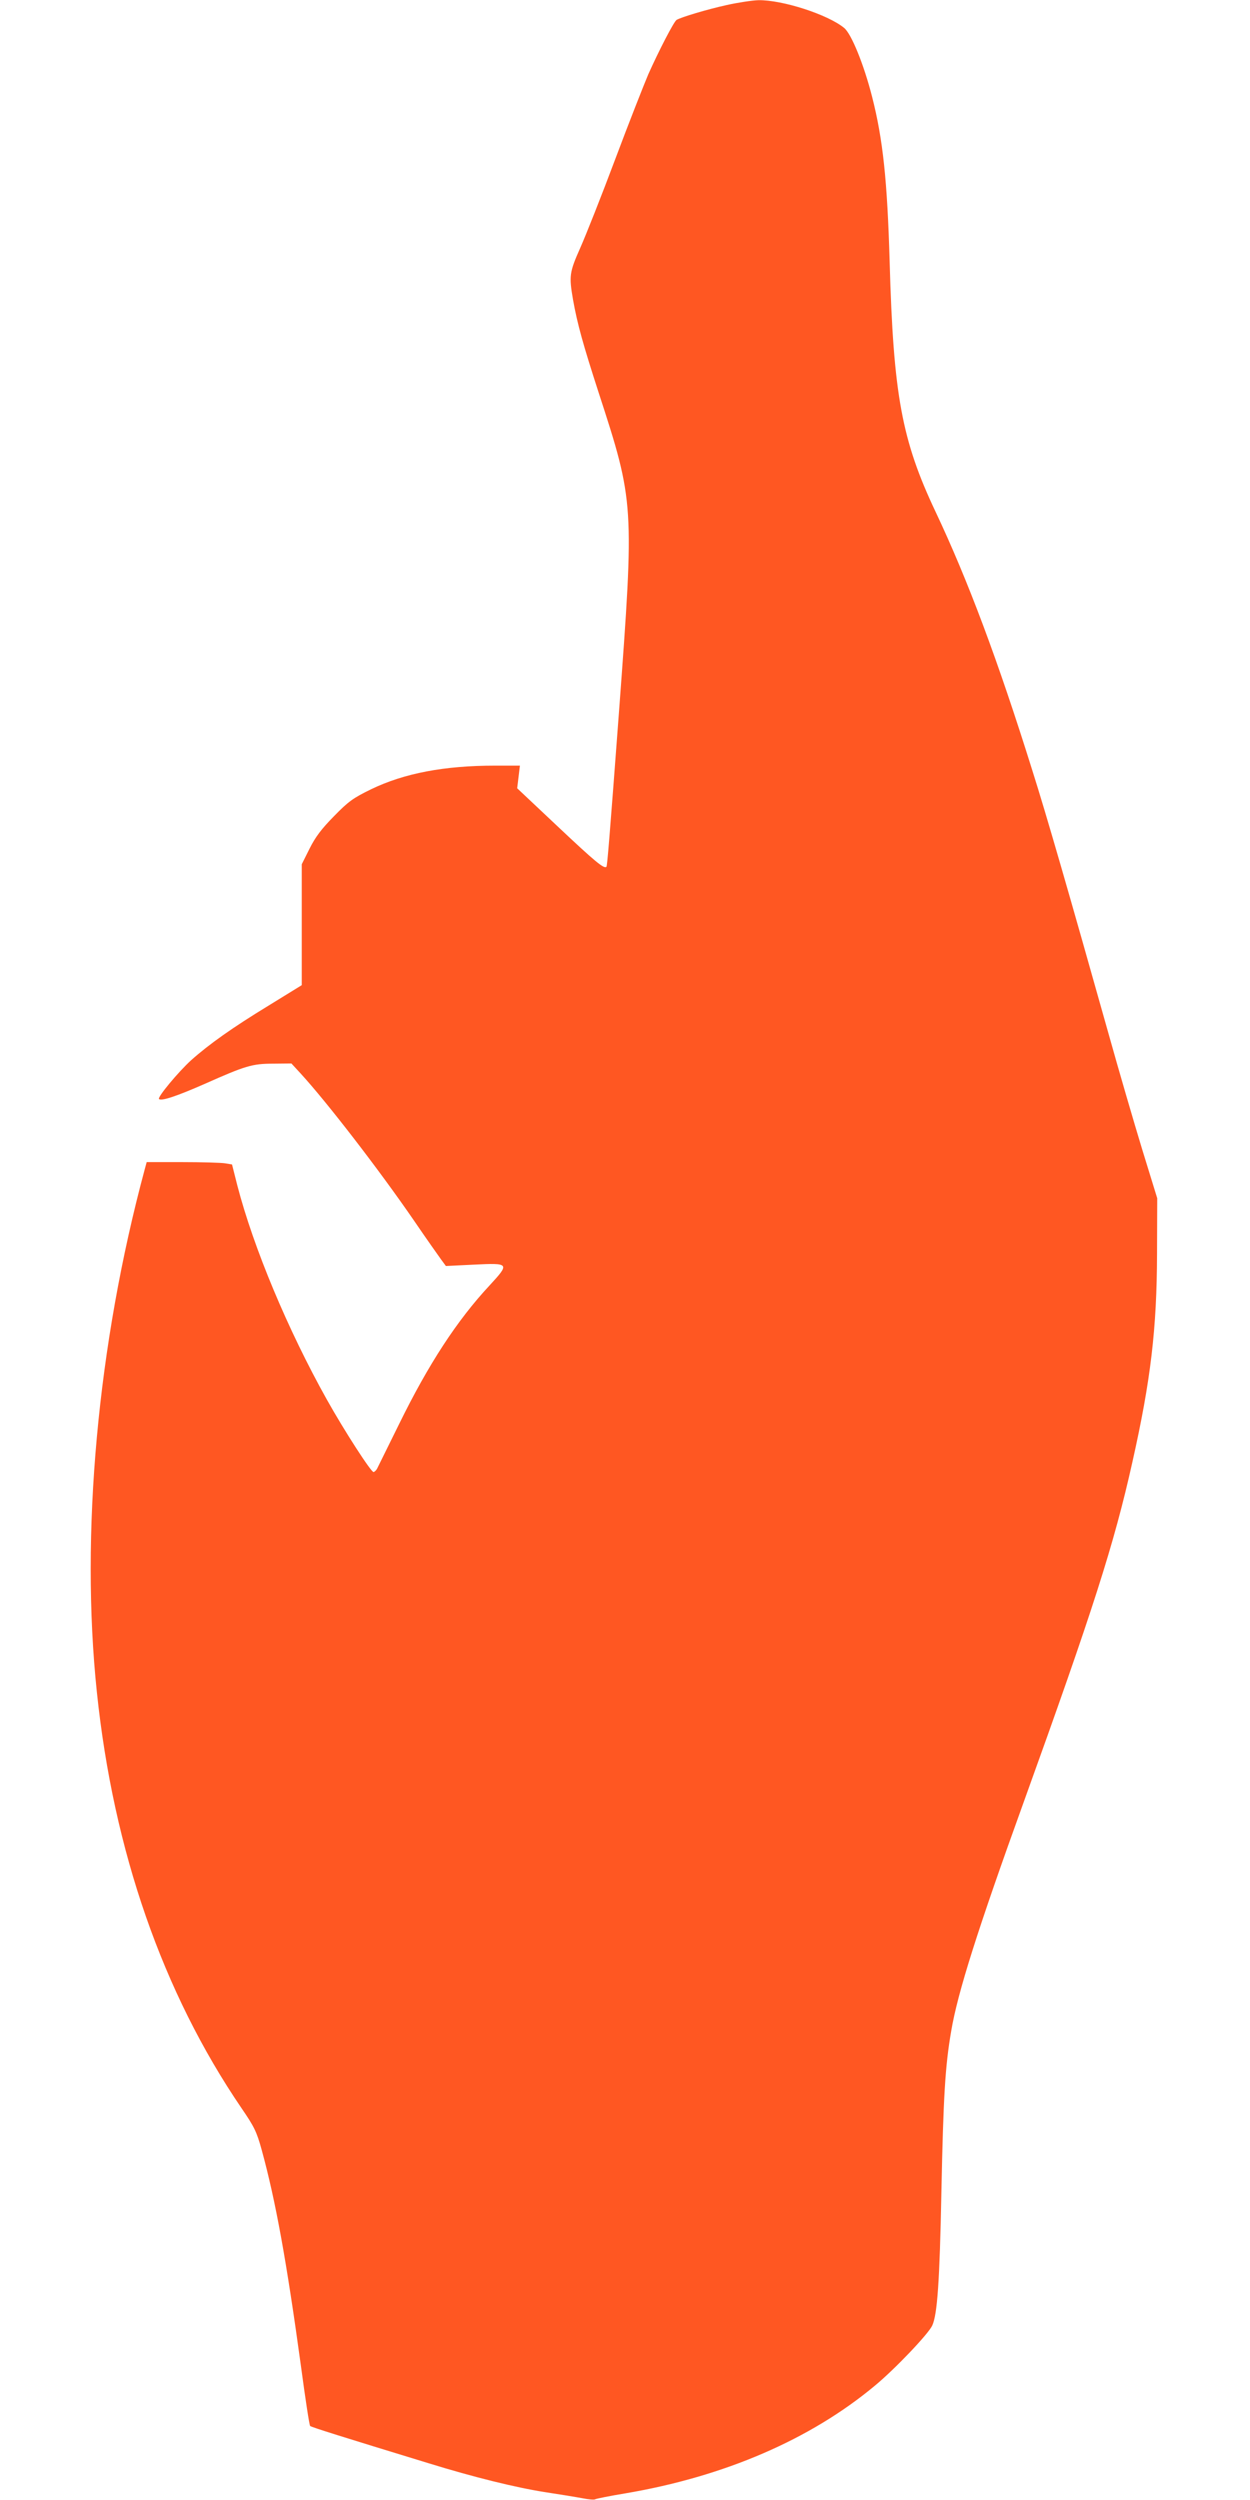
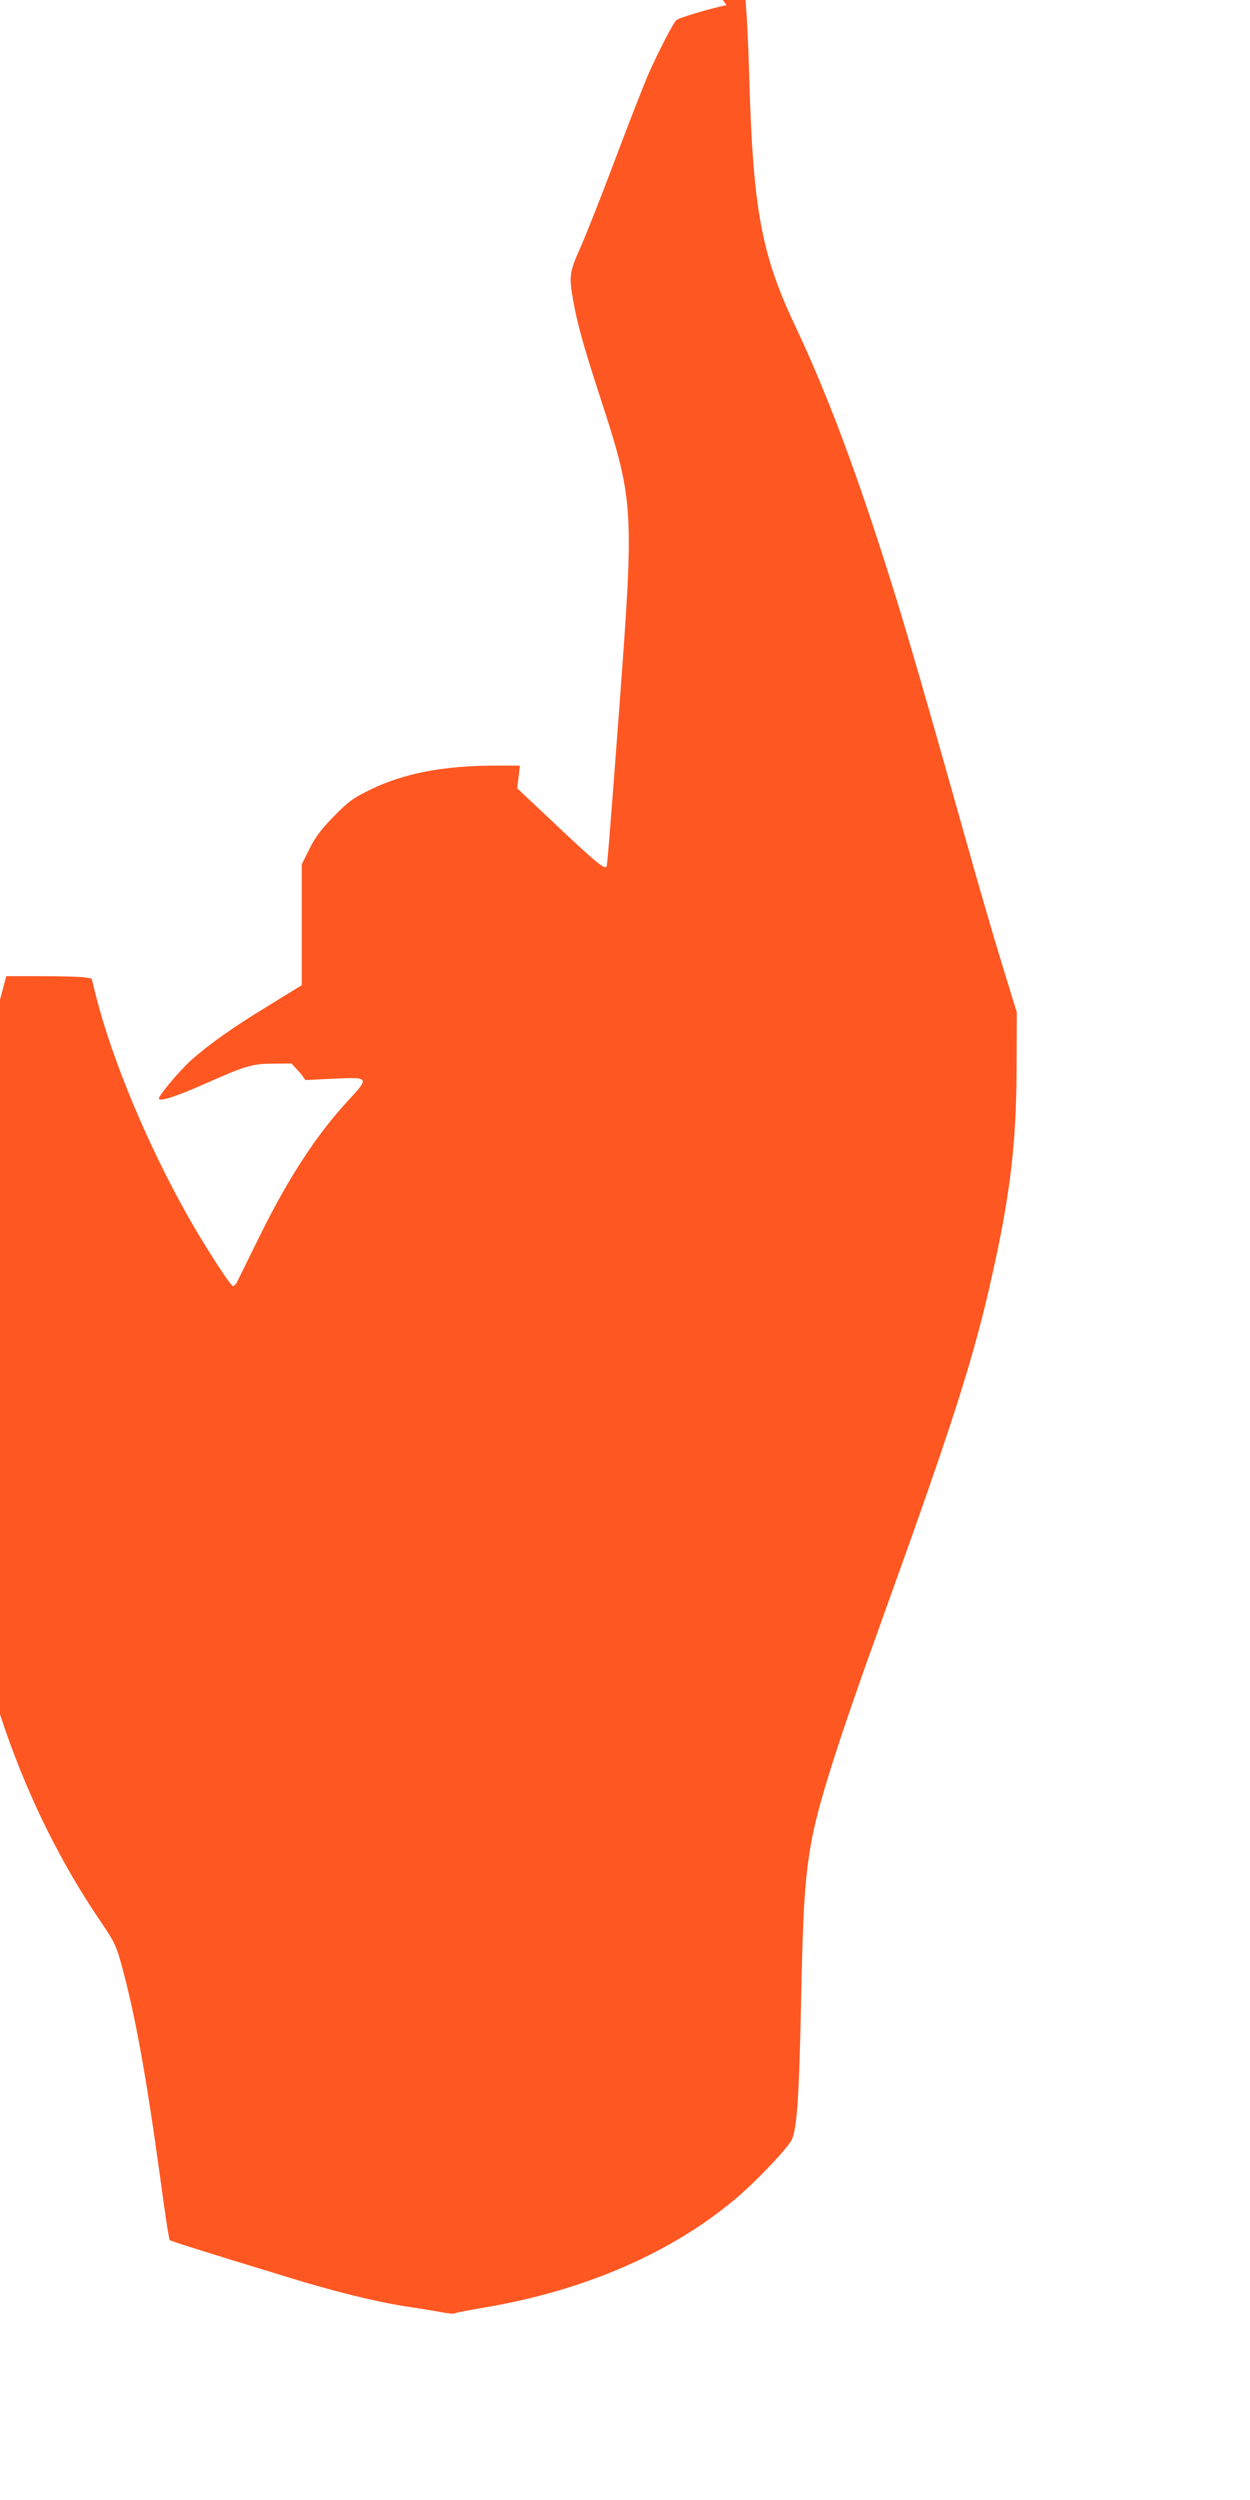
<svg xmlns="http://www.w3.org/2000/svg" version="1.0" width="640pt" height="1280pt" viewBox="0 0 640 1280" preserveAspectRatio="xMidYMid meet">
  <g transform="translate(0,1280) scale(0.1,-0.1)" fill="#ff5722" stroke="none">
-     <path d="M3720 12774 c-100 -22 -233 -62 -256 -76 -14 -9 -91 -158 -145 -279 -22 -52 -99 -247 -169 -434 -70 -187 -151 -391 -179 -454 -56 -126 -58 -144 -37 -266 22 -124 52 -231 131 -475 183 -562 183 -571 105 -1625 -50 -668 -61 -799 -65 -803 -12 -12 -57 25 -250 207 l-207 195 7 58 7 58 -126 0 c-262 0 -466 -39 -636 -121 -92 -45 -116 -62 -190 -138 -64 -65 -95 -106 -125 -166 l-40 -80 0 -310 0 -309 -172 -106 c-182 -111 -302 -196 -394 -278 -67 -61 -174 -190 -165 -199 12 -12 92 15 233 77 209 93 244 104 352 104 l93 1 47 -51 c134 -146 401 -492 581 -754 62 -91 125 -180 138 -198 l25 -34 143 7 c183 9 185 7 81 -106 -167 -179 -314 -405 -463 -709 -58 -118 -109 -221 -113 -229 -4 -8 -12 -16 -18 -18 -11 -4 -150 211 -240 372 -199 356 -375 776 -458 1096 l-27 107 -37 6 c-20 3 -118 6 -218 6 l-182 0 -10 -37 c-242 -898 -330 -1868 -245 -2677 85 -814 337 -1537 740 -2129 65 -95 78 -120 104 -215 71 -259 127 -567 201 -1107 22 -165 43 -303 47 -306 6 -6 159 -54 607 -191 230 -71 444 -124 597 -148 73 -11 158 -25 190 -31 31 -6 61 -9 66 -5 6 3 75 17 154 30 507 86 947 276 1277 551 104 86 274 265 294 308 26 56 38 223 47 685 10 487 19 642 50 822 33 197 135 519 372 1175 354 982 462 1318 556 1740 94 419 125 682 126 1065 l1 285 -77 250 c-42 138 -120 405 -173 595 -200 711 -317 1117 -390 1347 -176 563 -330 974 -495 1323 -173 366 -216 598 -235 1280 -12 414 -34 626 -90 845 -42 165 -106 322 -143 352 -84 69 -317 144 -439 142 -32 -1 -105 -12 -163 -25z" />
+     <path d="M3720 12774 c-100 -22 -233 -62 -256 -76 -14 -9 -91 -158 -145 -279 -22 -52 -99 -247 -169 -434 -70 -187 -151 -391 -179 -454 -56 -126 -58 -144 -37 -266 22 -124 52 -231 131 -475 183 -562 183 -571 105 -1625 -50 -668 -61 -799 -65 -803 -12 -12 -57 25 -250 207 l-207 195 7 58 7 58 -126 0 c-262 0 -466 -39 -636 -121 -92 -45 -116 -62 -190 -138 -64 -65 -95 -106 -125 -166 l-40 -80 0 -310 0 -309 -172 -106 c-182 -111 -302 -196 -394 -278 -67 -61 -174 -190 -165 -199 12 -12 92 15 233 77 209 93 244 104 352 104 l93 1 47 -51 l25 -34 143 7 c183 9 185 7 81 -106 -167 -179 -314 -405 -463 -709 -58 -118 -109 -221 -113 -229 -4 -8 -12 -16 -18 -18 -11 -4 -150 211 -240 372 -199 356 -375 776 -458 1096 l-27 107 -37 6 c-20 3 -118 6 -218 6 l-182 0 -10 -37 c-242 -898 -330 -1868 -245 -2677 85 -814 337 -1537 740 -2129 65 -95 78 -120 104 -215 71 -259 127 -567 201 -1107 22 -165 43 -303 47 -306 6 -6 159 -54 607 -191 230 -71 444 -124 597 -148 73 -11 158 -25 190 -31 31 -6 61 -9 66 -5 6 3 75 17 154 30 507 86 947 276 1277 551 104 86 274 265 294 308 26 56 38 223 47 685 10 487 19 642 50 822 33 197 135 519 372 1175 354 982 462 1318 556 1740 94 419 125 682 126 1065 l1 285 -77 250 c-42 138 -120 405 -173 595 -200 711 -317 1117 -390 1347 -176 563 -330 974 -495 1323 -173 366 -216 598 -235 1280 -12 414 -34 626 -90 845 -42 165 -106 322 -143 352 -84 69 -317 144 -439 142 -32 -1 -105 -12 -163 -25z" />
  </g>
</svg>